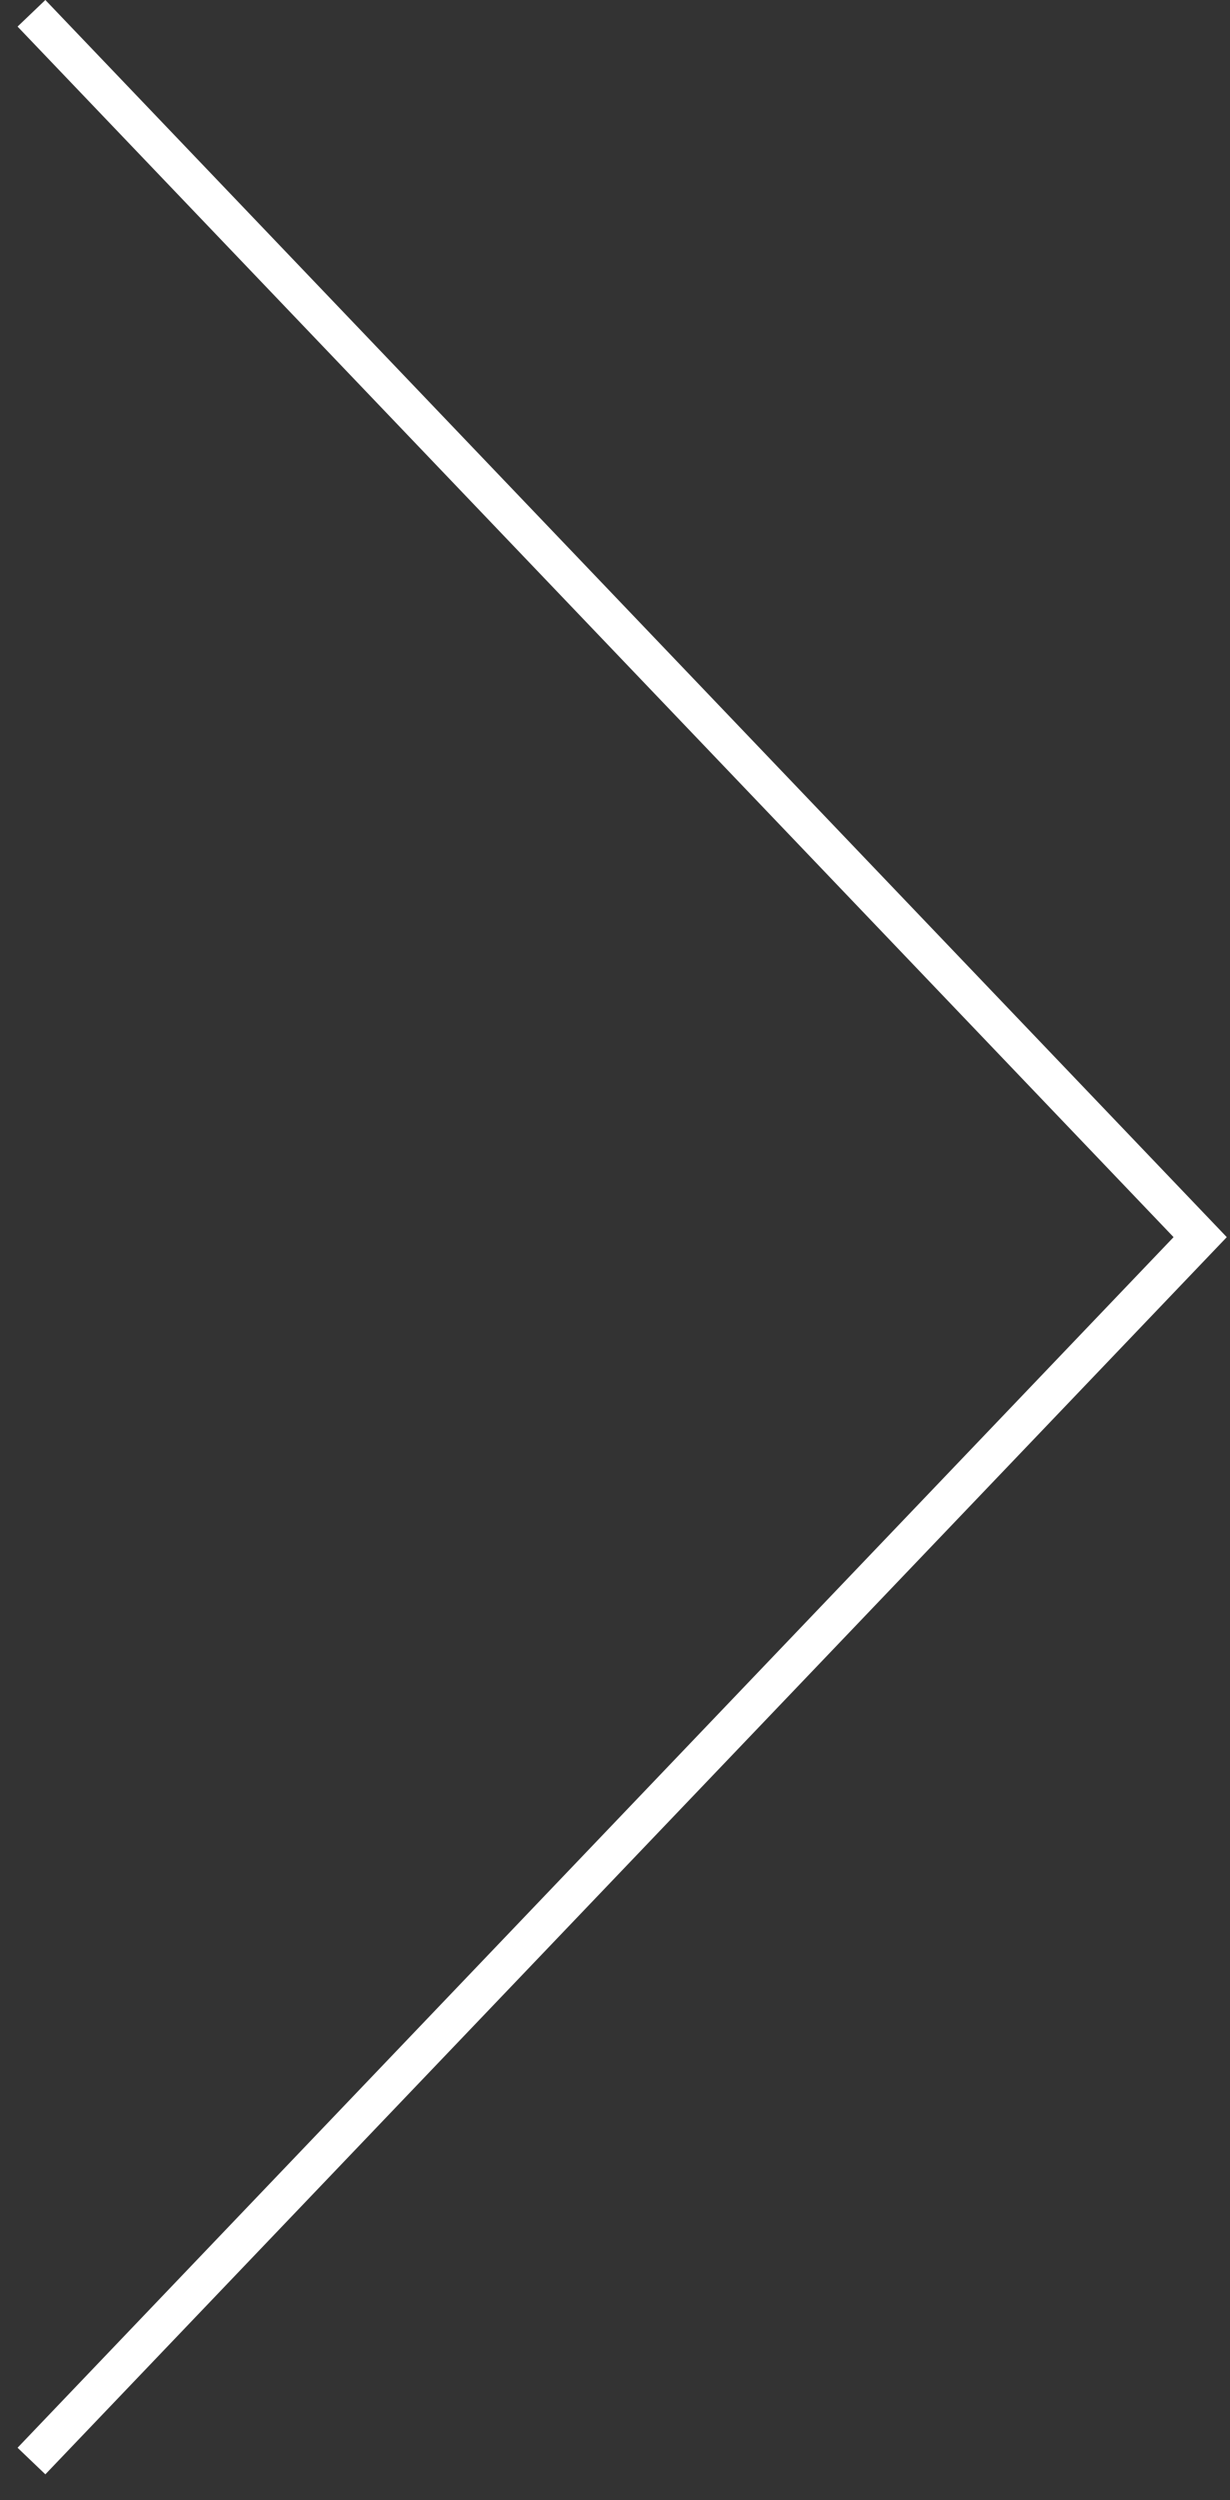
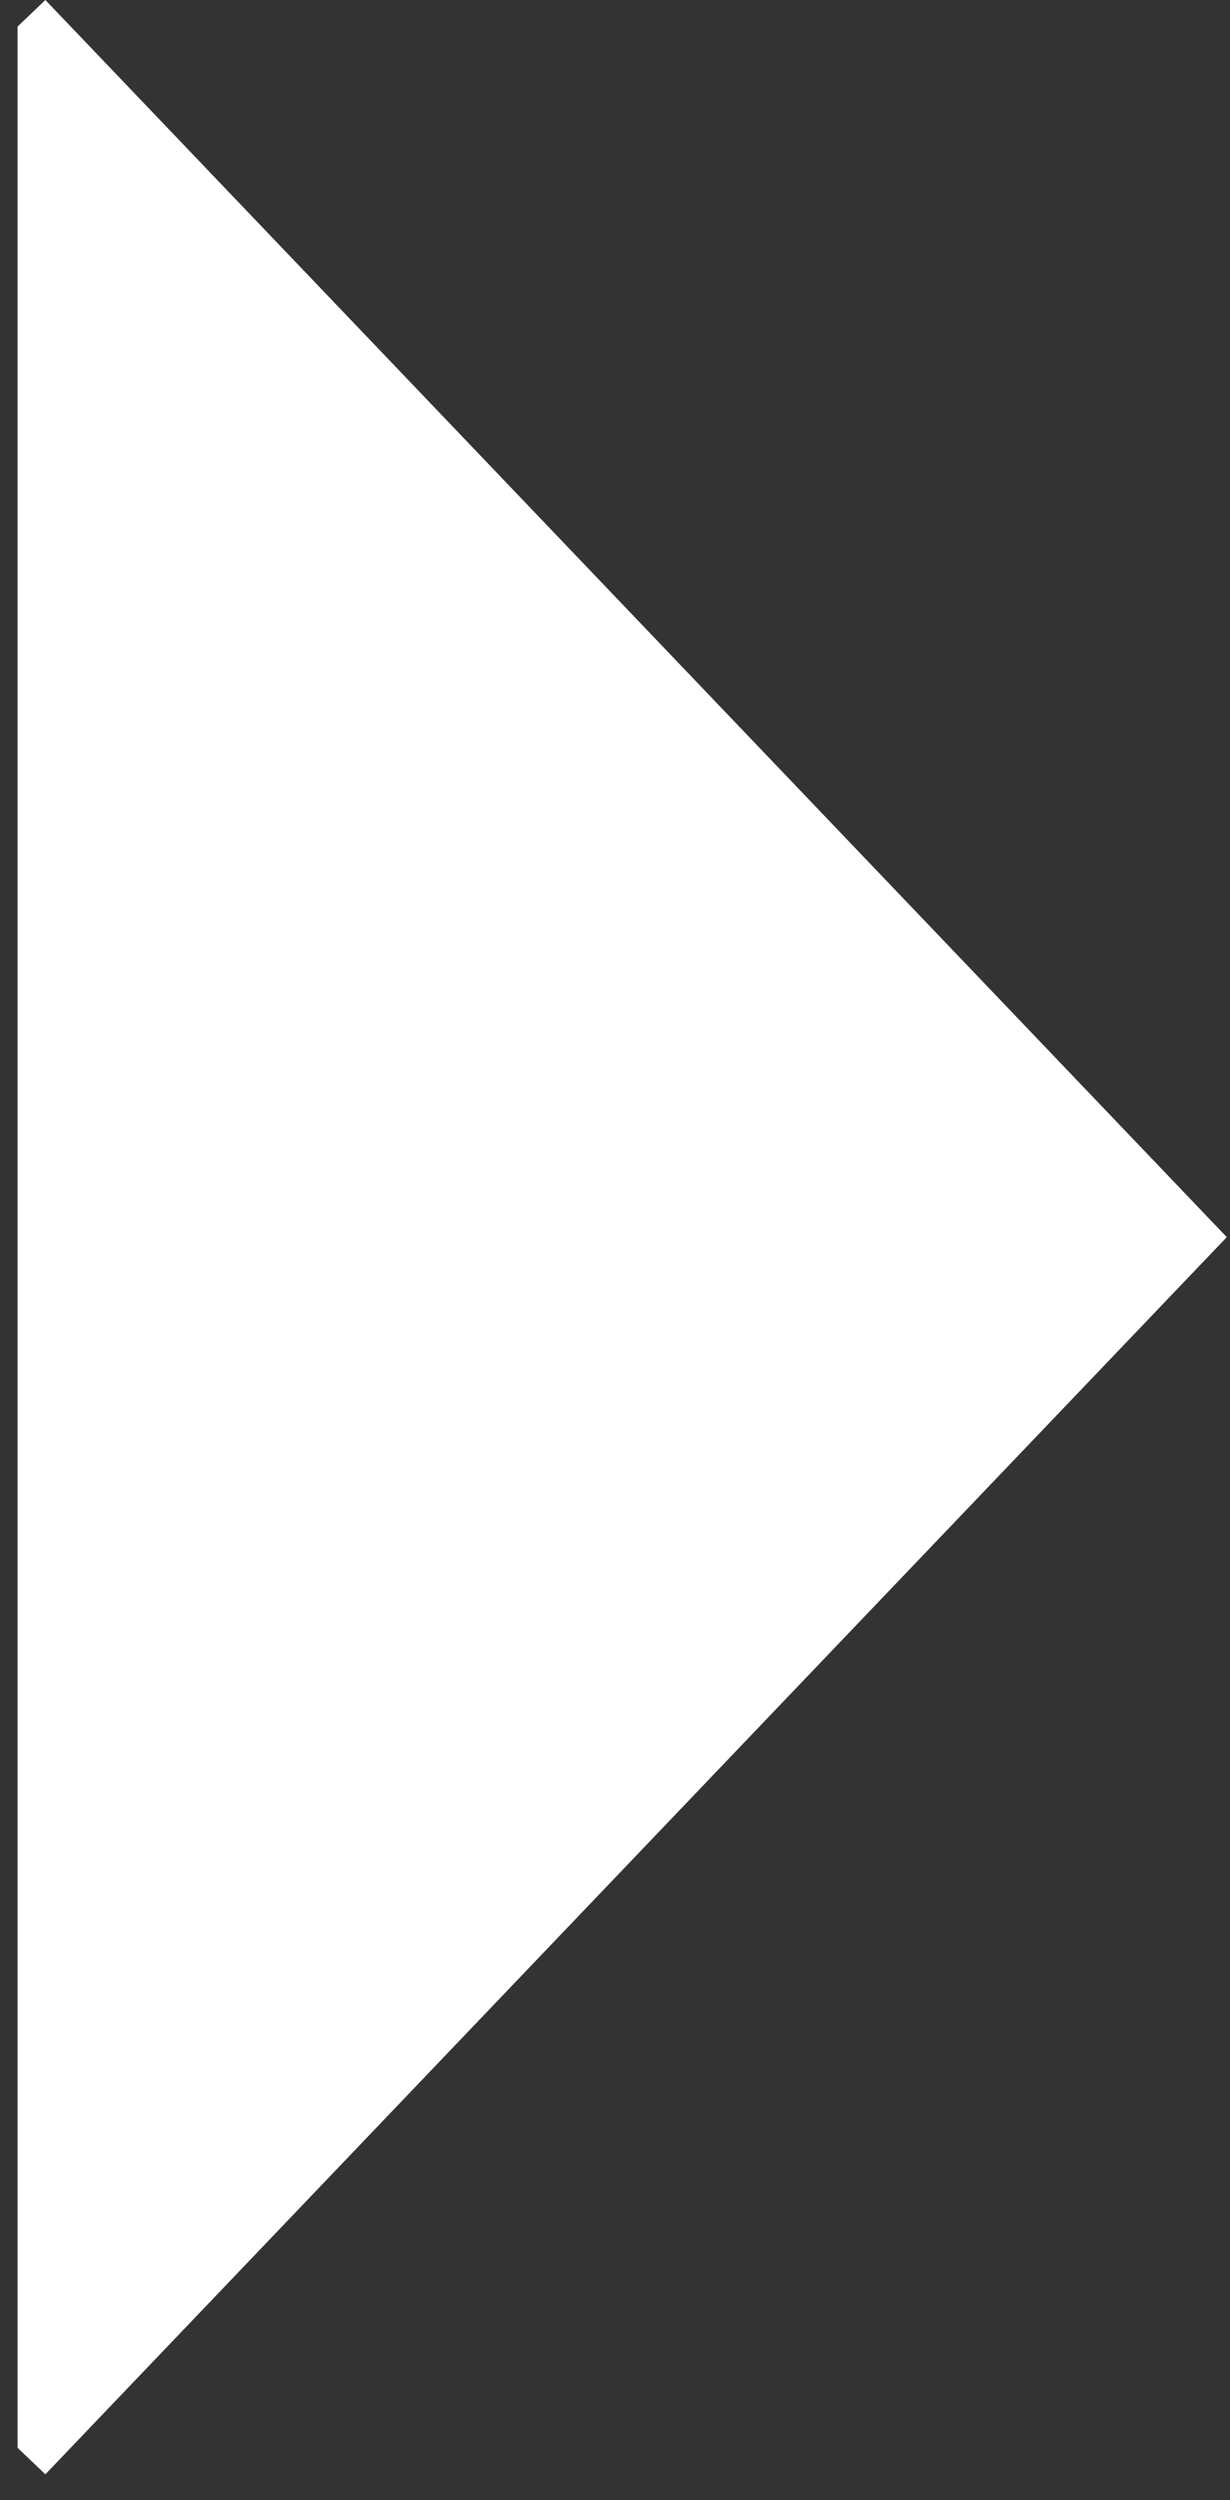
<svg xmlns="http://www.w3.org/2000/svg" width="32" height="65" viewBox="0 0 32 65" fill="none">
  <rect x="0" y="0" width="32" height="65" fill="#333333" stroke="none" />
-   <path fill-rule="evenodd" clip-rule="evenodd" d="M1.18 64.331L0.457 63.64L30.532 32.165L0.457 0.691L1.18 0L31.916 32.165L1.18 64.331Z" fill="white" />
+   <path fill-rule="evenodd" clip-rule="evenodd" d="M1.18 64.331L0.457 63.64L0.457 0.691L1.18 0L31.916 32.165L1.18 64.331Z" fill="white" />
</svg>